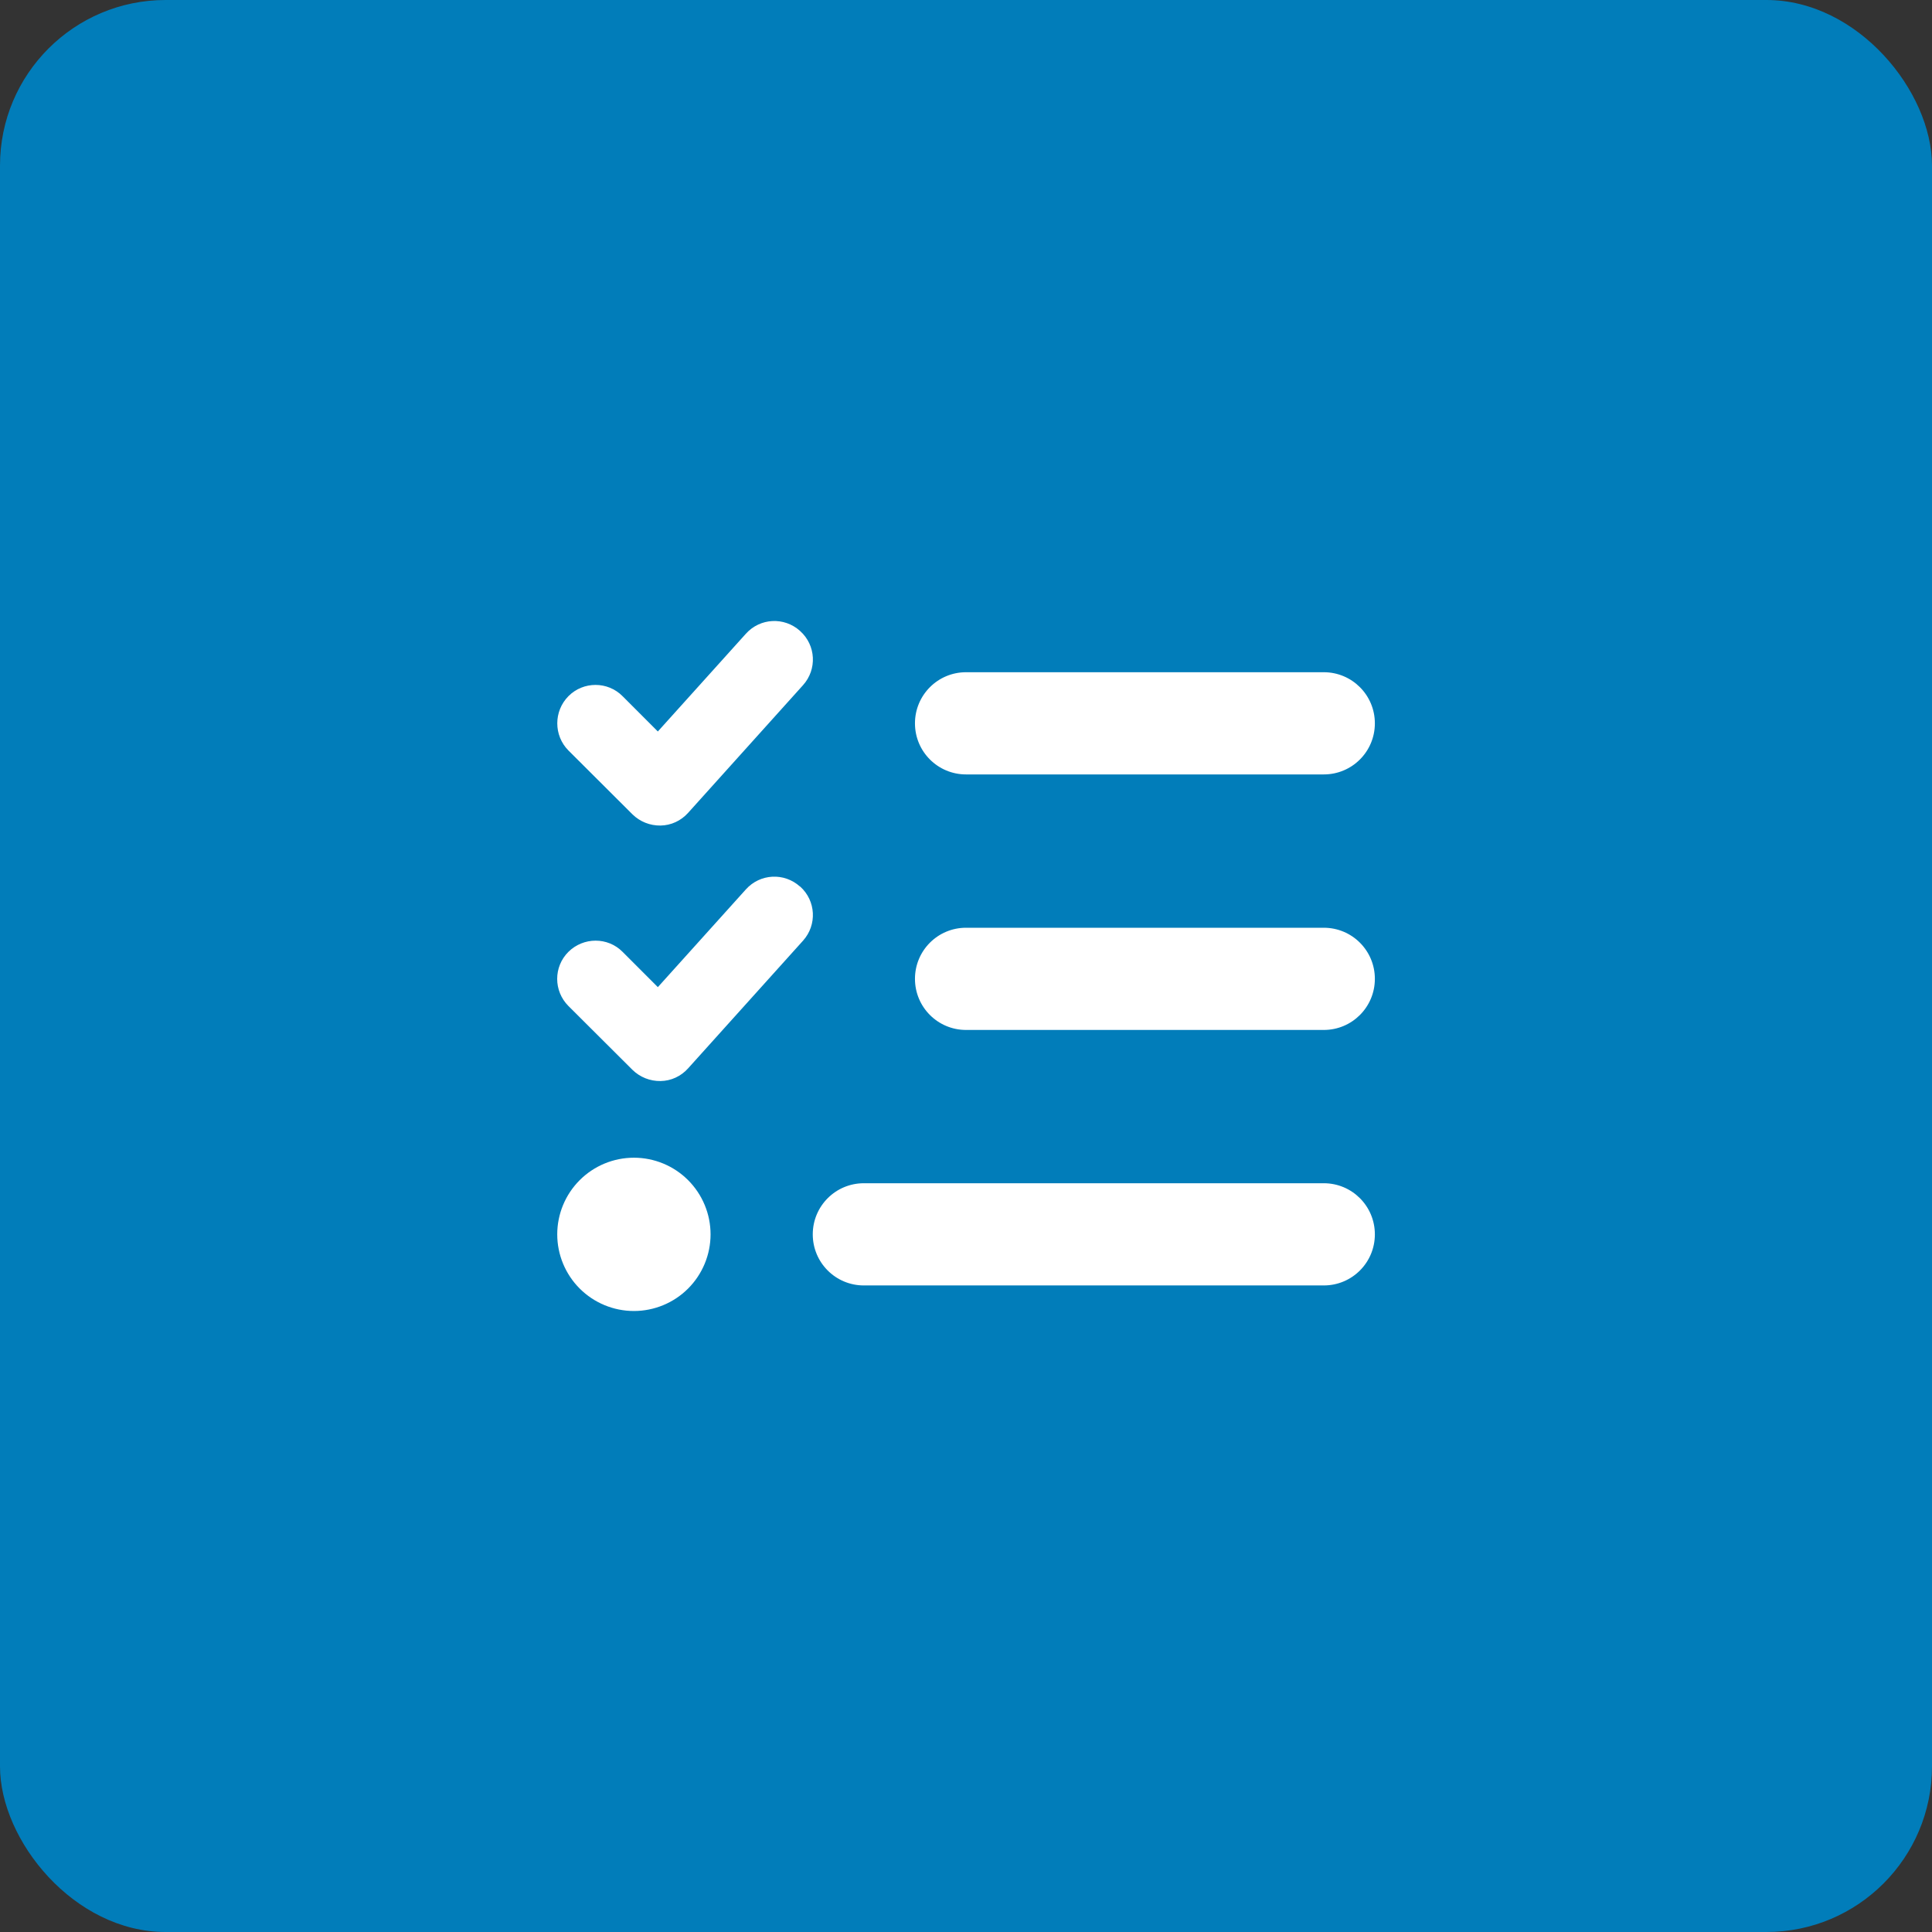
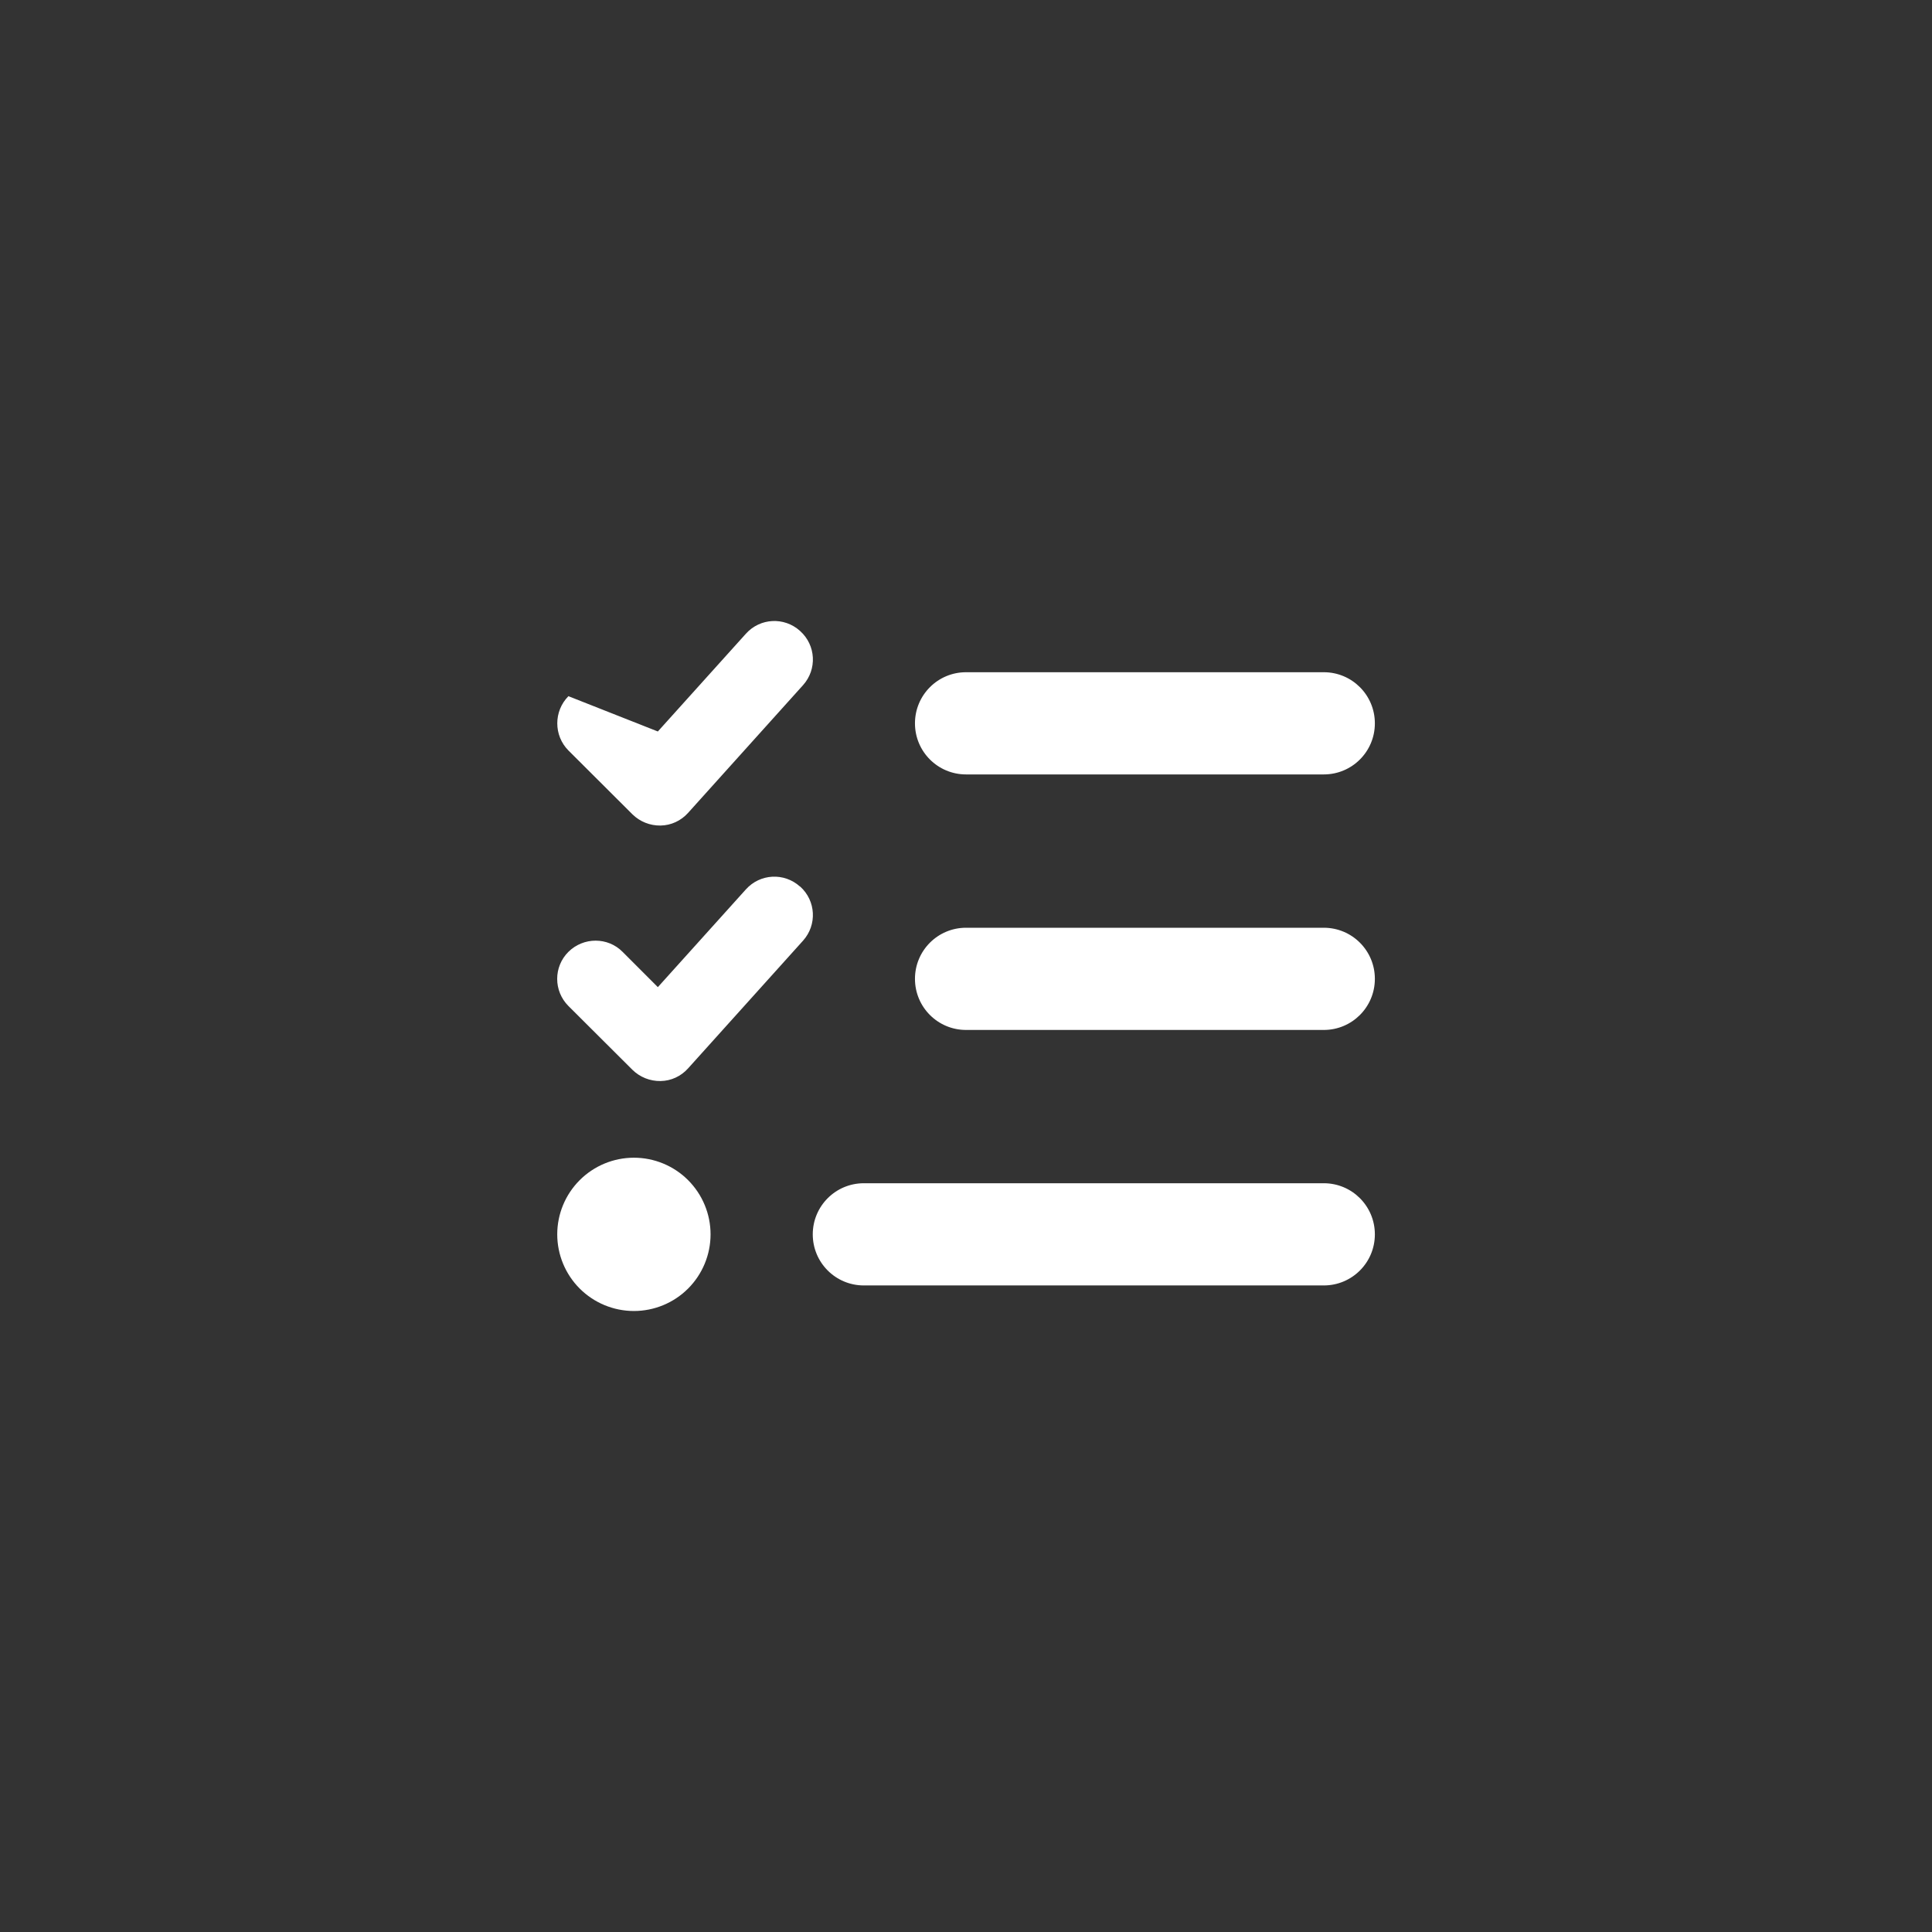
<svg xmlns="http://www.w3.org/2000/svg" width="70" height="70" viewBox="0 0 70 70" fill="none">
  <rect x="0" y="0" width="70" height="70" fill="#333333" stroke="none" />
-   <rect width="70" height="70" rx="6" fill="#017DBA" />
  <g clip-path="url(#clip0_232_1478)">
-     <path d="M28.991 22.864C29.564 23.378 29.61 24.252 29.095 24.825L24.929 29.454C24.674 29.737 24.316 29.905 23.934 29.911C23.552 29.917 23.188 29.772 22.916 29.506L20.595 27.191C20.057 26.648 20.057 25.768 20.595 25.224C21.134 24.68 22.019 24.68 22.557 25.224L23.835 26.503L27.024 22.962C27.538 22.389 28.412 22.343 28.985 22.858L28.991 22.864ZM28.991 32.121C29.564 32.636 29.61 33.51 29.095 34.083L24.929 38.711C24.674 38.995 24.316 39.163 23.934 39.168C23.552 39.174 23.188 39.029 22.916 38.763L20.595 36.449C20.052 35.905 20.052 35.026 20.595 34.487C21.139 33.949 22.019 33.944 22.557 34.487L23.835 35.766L27.024 32.225C27.538 31.652 28.412 31.606 28.985 32.121H28.991ZM33.151 26.208C33.151 25.184 33.978 24.356 35.002 24.356H47.963C48.987 24.356 49.814 25.184 49.814 26.208C49.814 27.232 48.987 28.059 47.963 28.059H35.002C33.978 28.059 33.151 27.232 33.151 26.208ZM33.151 35.465C33.151 34.441 33.978 33.614 35.002 33.614H47.963C48.987 33.614 49.814 34.441 49.814 35.465C49.814 36.489 48.987 37.317 47.963 37.317H35.002C33.978 37.317 33.151 36.489 33.151 35.465ZM29.448 44.723C29.448 43.699 30.275 42.871 31.299 42.871H47.963C48.987 42.871 49.814 43.699 49.814 44.723C49.814 45.747 48.987 46.574 47.963 46.574H31.299C30.275 46.574 29.448 45.747 29.448 44.723ZM22.968 41.946C23.704 41.946 24.411 42.238 24.931 42.759C25.452 43.28 25.745 43.986 25.745 44.723C25.745 45.459 25.452 46.166 24.931 46.687C24.411 47.207 23.704 47.5 22.968 47.5C22.231 47.5 21.525 47.207 21.004 46.687C20.483 46.166 20.19 45.459 20.19 44.723C20.19 43.986 20.483 43.28 21.004 42.759C21.525 42.238 22.231 41.946 22.968 41.946Z" fill="white" />
+     <path d="M28.991 22.864C29.564 23.378 29.61 24.252 29.095 24.825L24.929 29.454C24.674 29.737 24.316 29.905 23.934 29.911C23.552 29.917 23.188 29.772 22.916 29.506L20.595 27.191C20.057 26.648 20.057 25.768 20.595 25.224L23.835 26.503L27.024 22.962C27.538 22.389 28.412 22.343 28.985 22.858L28.991 22.864ZM28.991 32.121C29.564 32.636 29.61 33.51 29.095 34.083L24.929 38.711C24.674 38.995 24.316 39.163 23.934 39.168C23.552 39.174 23.188 39.029 22.916 38.763L20.595 36.449C20.052 35.905 20.052 35.026 20.595 34.487C21.139 33.949 22.019 33.944 22.557 34.487L23.835 35.766L27.024 32.225C27.538 31.652 28.412 31.606 28.985 32.121H28.991ZM33.151 26.208C33.151 25.184 33.978 24.356 35.002 24.356H47.963C48.987 24.356 49.814 25.184 49.814 26.208C49.814 27.232 48.987 28.059 47.963 28.059H35.002C33.978 28.059 33.151 27.232 33.151 26.208ZM33.151 35.465C33.151 34.441 33.978 33.614 35.002 33.614H47.963C48.987 33.614 49.814 34.441 49.814 35.465C49.814 36.489 48.987 37.317 47.963 37.317H35.002C33.978 37.317 33.151 36.489 33.151 35.465ZM29.448 44.723C29.448 43.699 30.275 42.871 31.299 42.871H47.963C48.987 42.871 49.814 43.699 49.814 44.723C49.814 45.747 48.987 46.574 47.963 46.574H31.299C30.275 46.574 29.448 45.747 29.448 44.723ZM22.968 41.946C23.704 41.946 24.411 42.238 24.931 42.759C25.452 43.28 25.745 43.986 25.745 44.723C25.745 45.459 25.452 46.166 24.931 46.687C24.411 47.207 23.704 47.5 22.968 47.5C22.231 47.5 21.525 47.207 21.004 46.687C20.483 46.166 20.19 45.459 20.19 44.723C20.19 43.986 20.483 43.28 21.004 42.759C21.525 42.238 22.231 41.946 22.968 41.946Z" fill="white" />
  </g>
  <defs>
    <clipPath id="clip0_232_1478">
      <rect width="30" height="25" fill="white" transform="translate(20 22.5)" />
    </clipPath>
  </defs>
</svg>